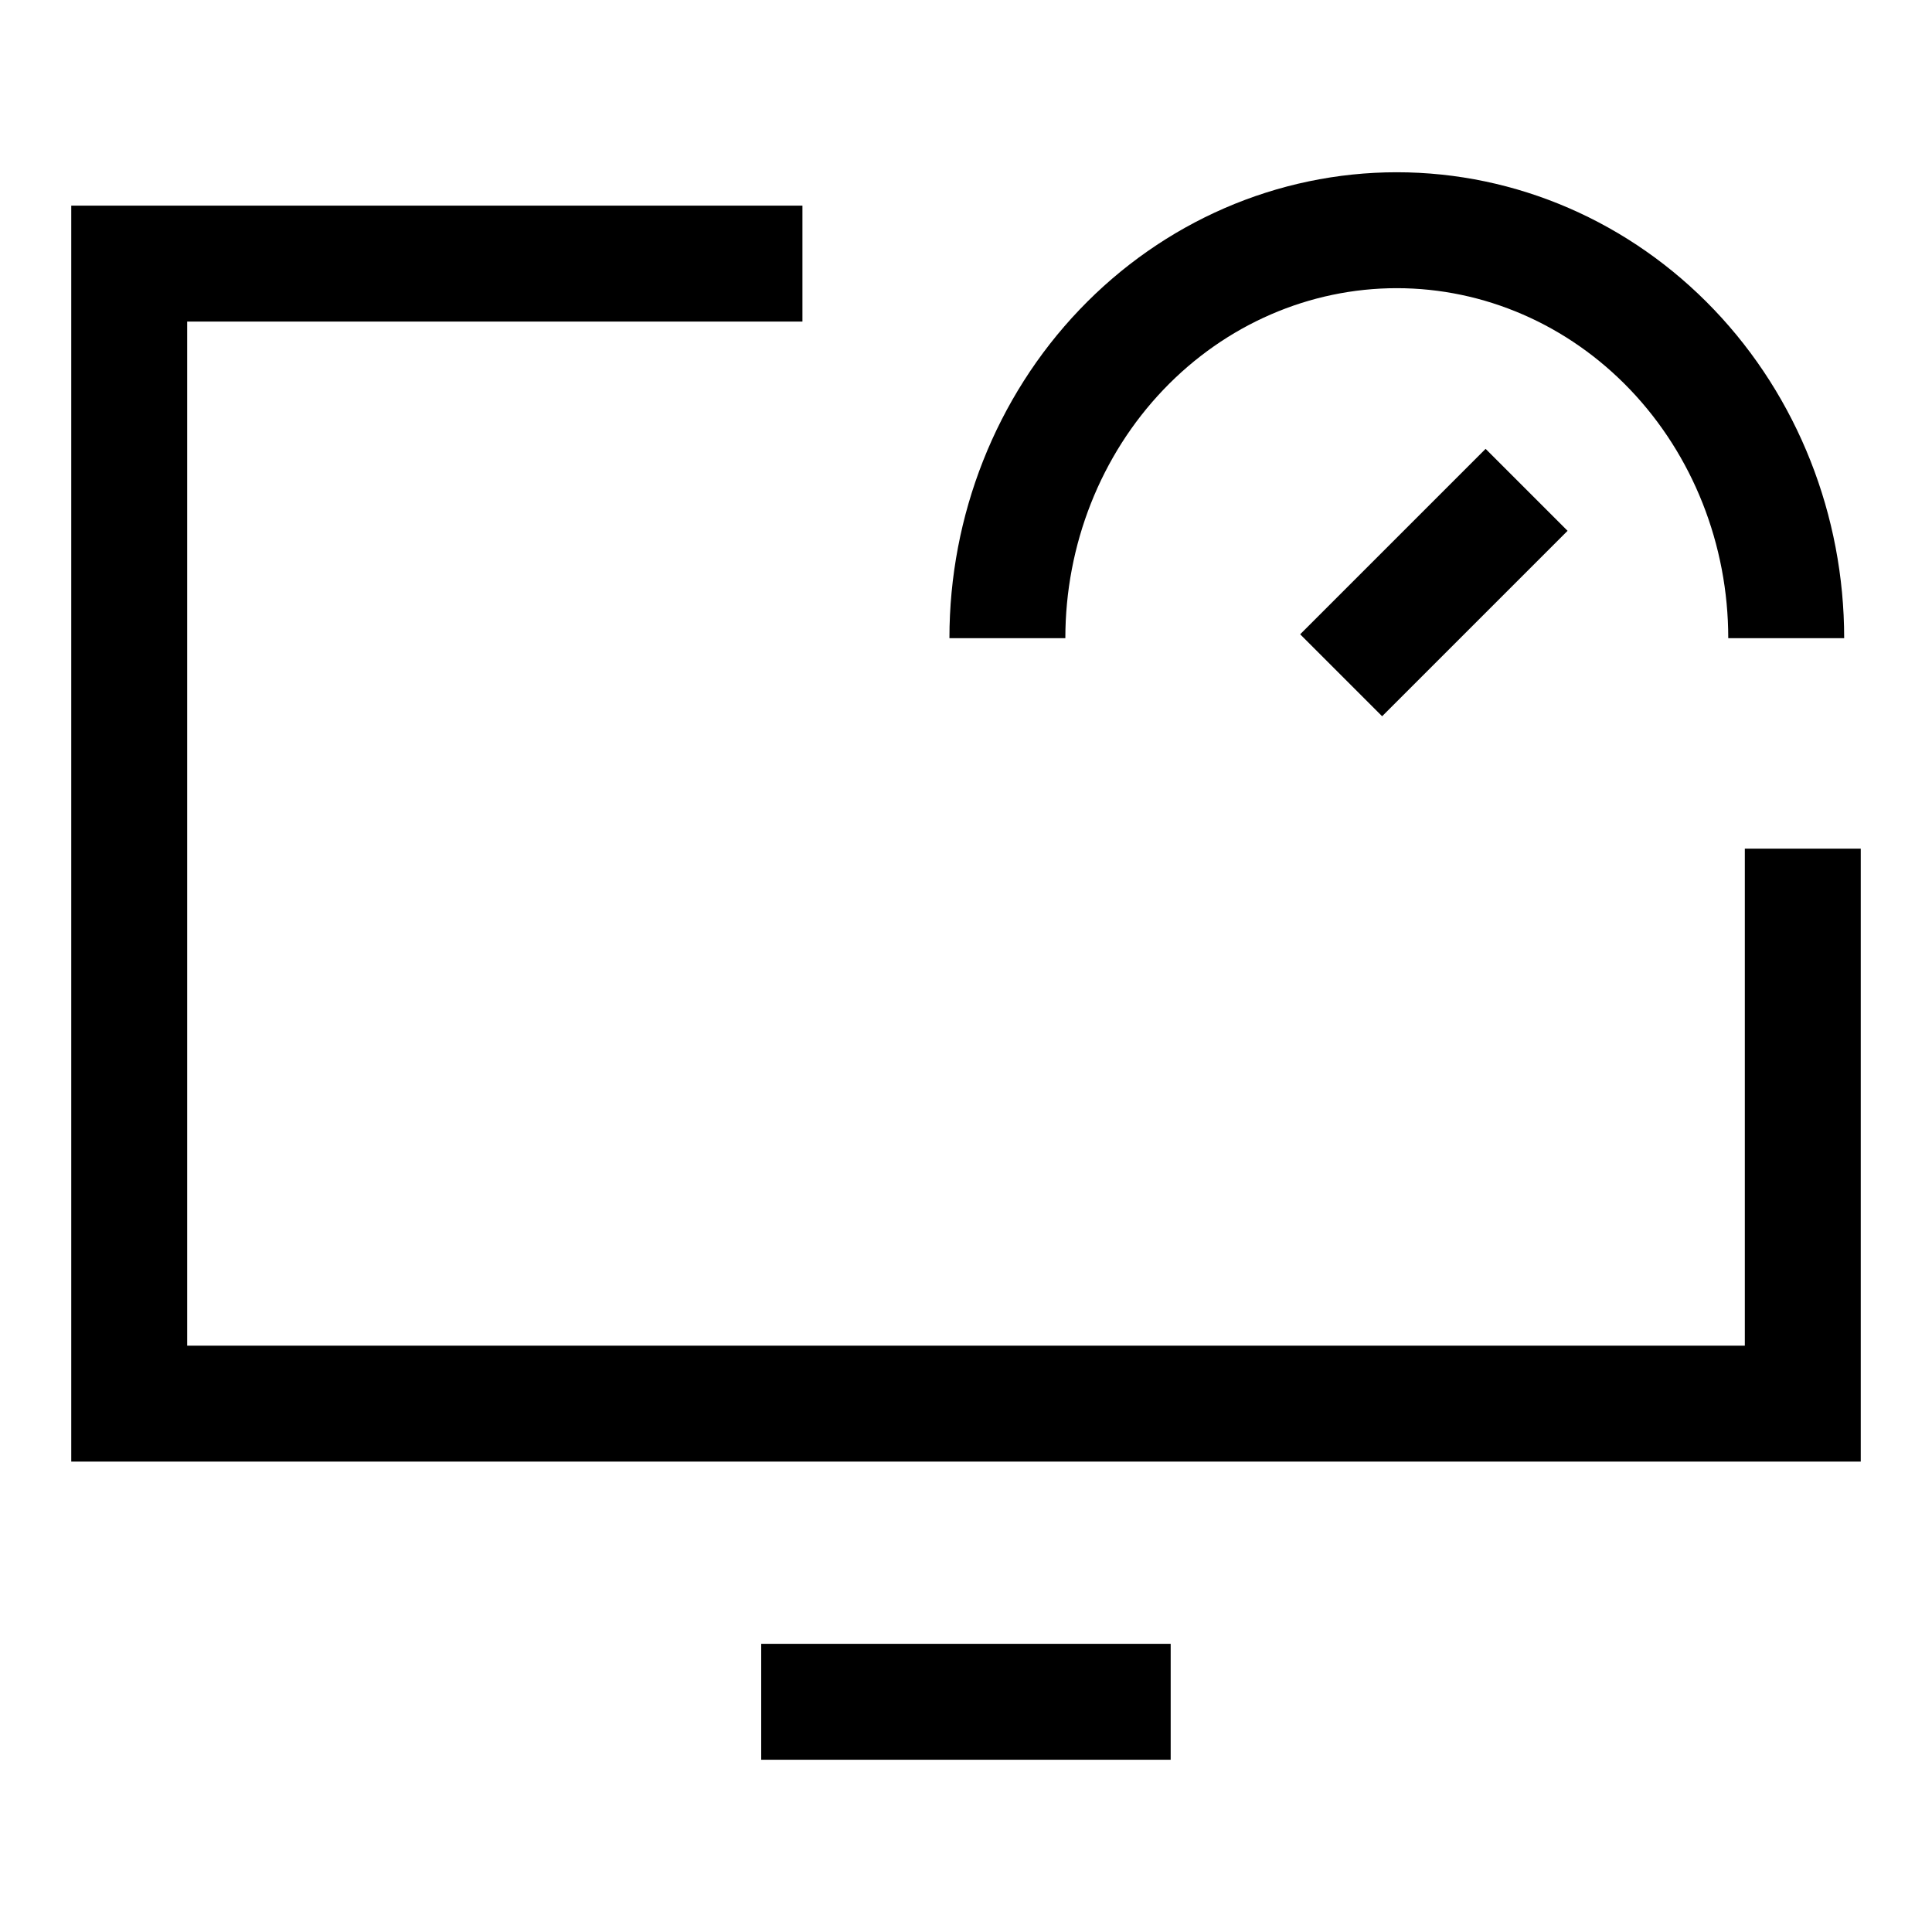
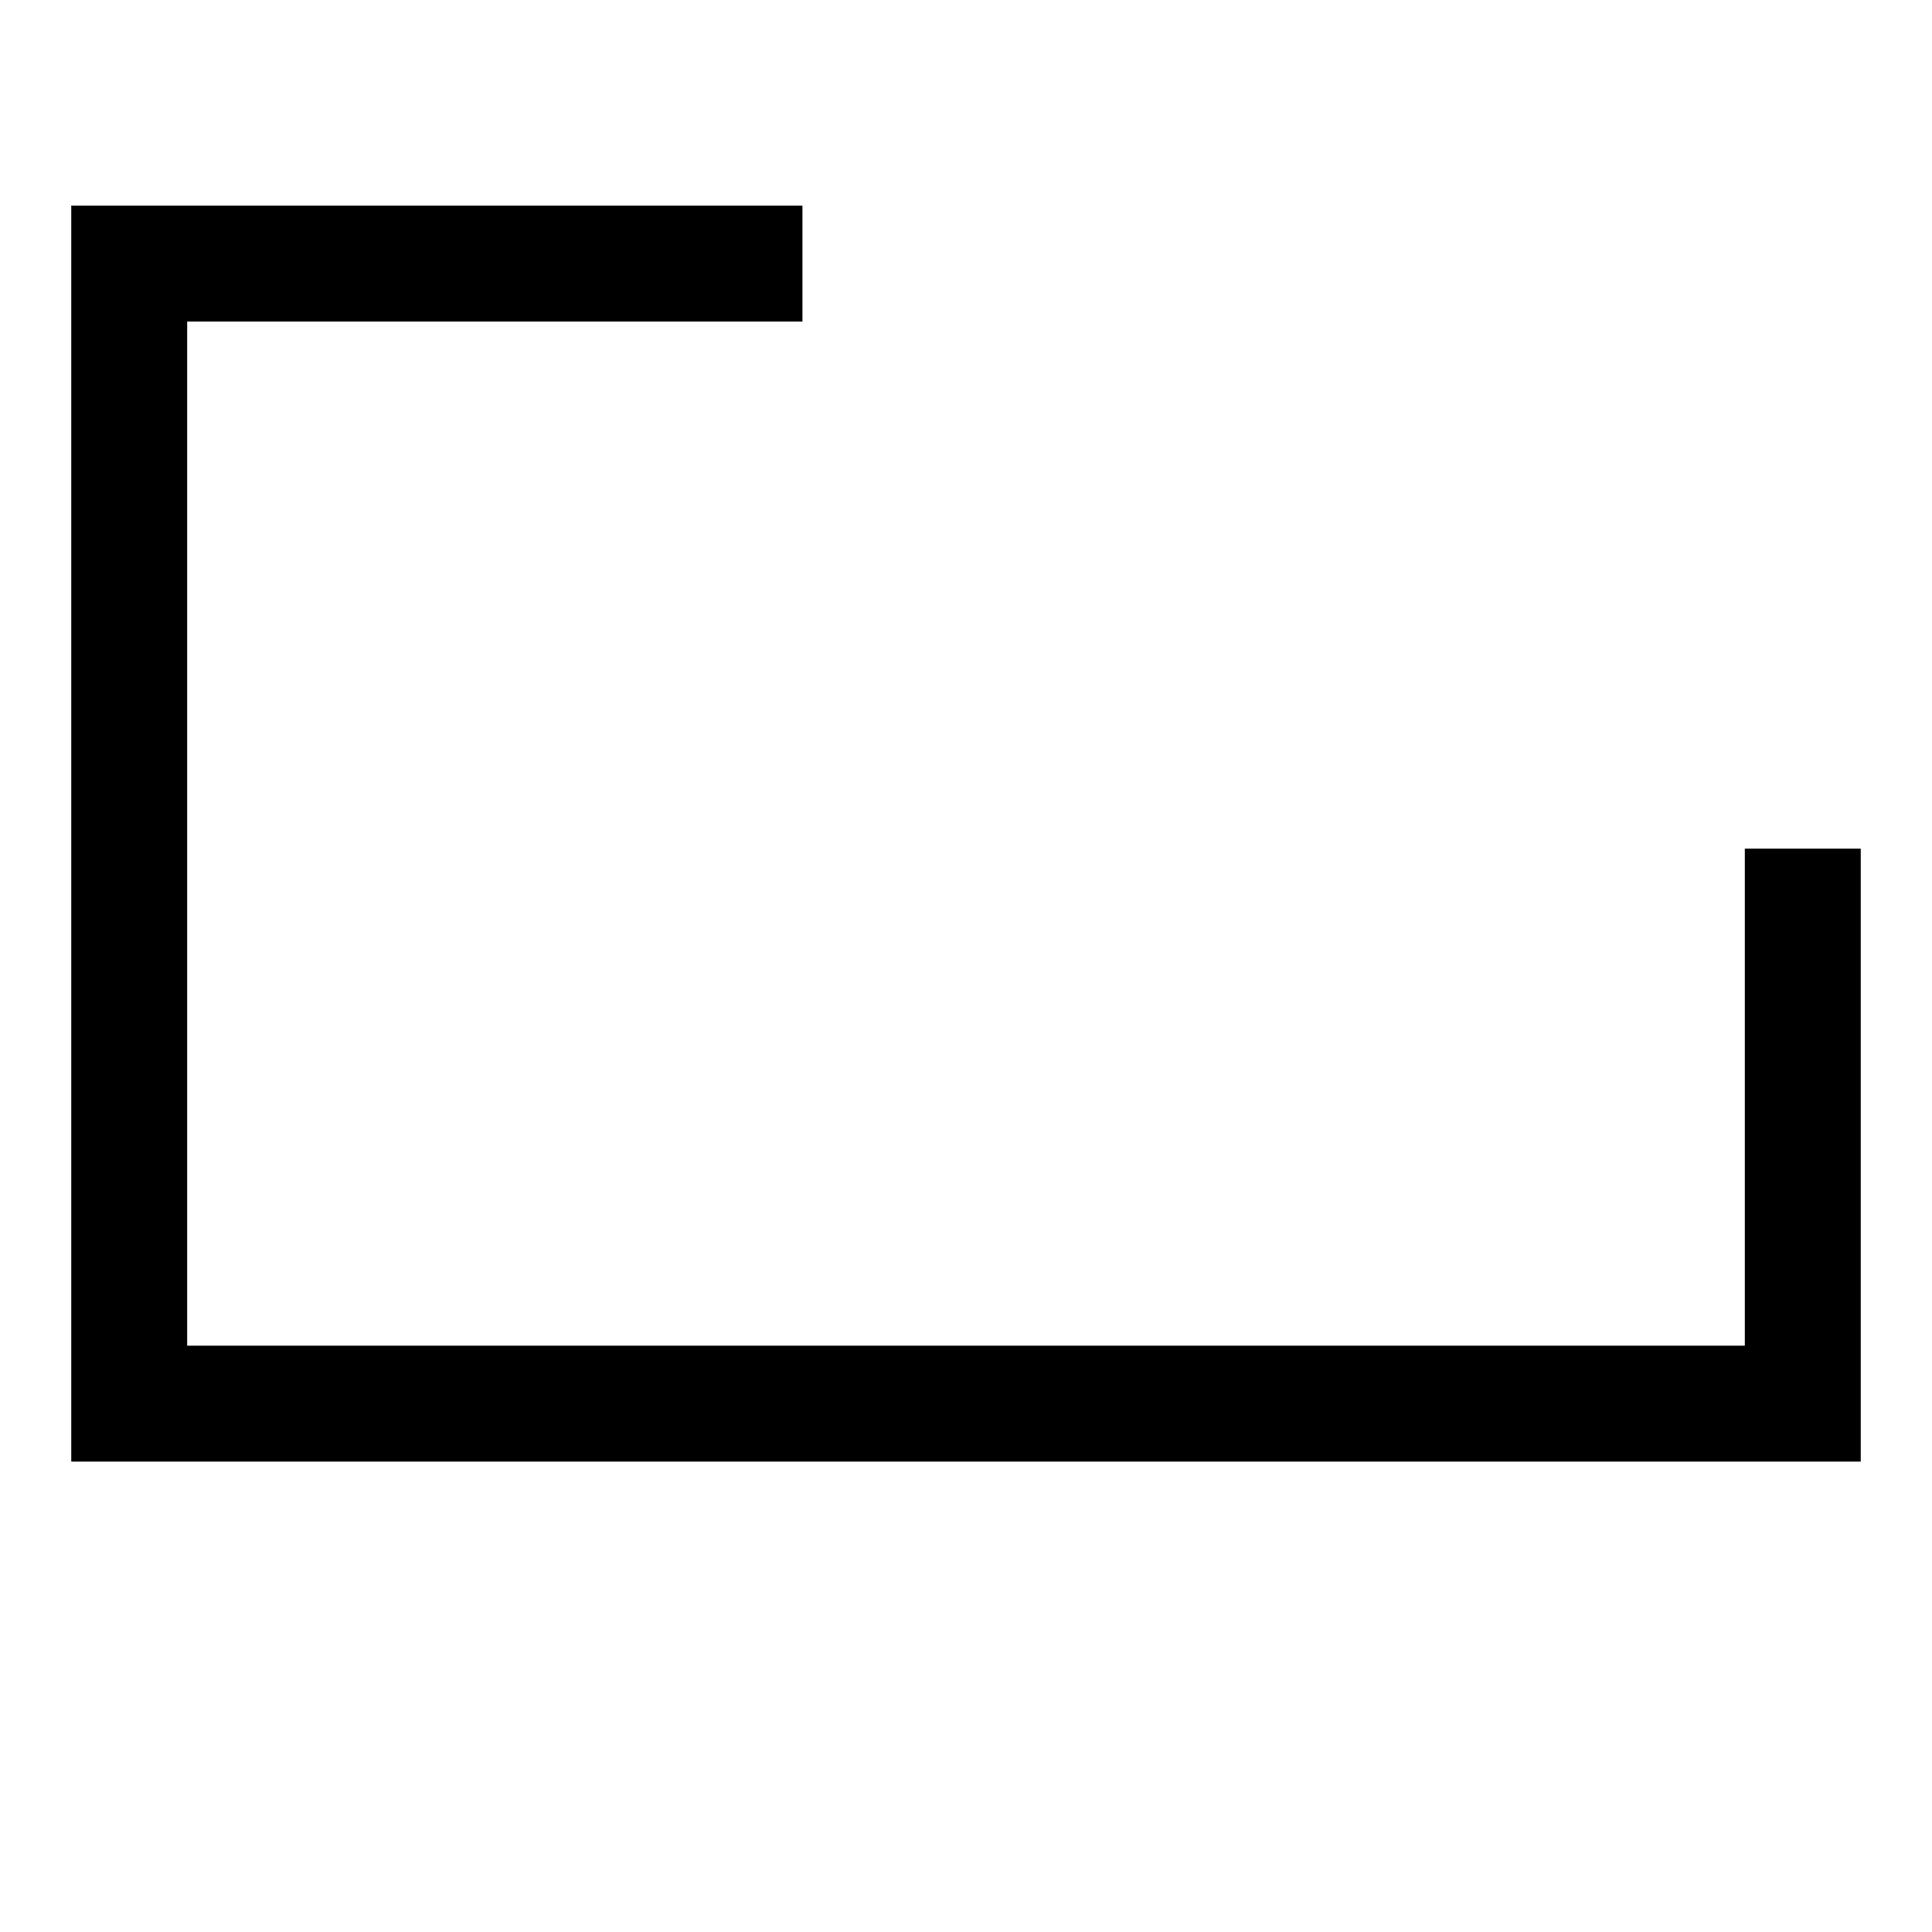
<svg xmlns="http://www.w3.org/2000/svg" width="50" height="50" viewBox="0 0 50 50" fill="none">
  <path d="M46.656 21.963V36.326H3.344V6.822H20.767" stroke="black" stroke-width="3" stroke-miterlimit="10" />
-   <path d="M19.7 44.042H30.297" stroke="black" stroke-width="3" stroke-miterlimit="10" />
-   <path d="M26.071 16.516C26.071 13.716 27.133 11.03 29.023 9.05C30.913 7.07 33.476 5.958 36.149 5.958C38.822 5.958 41.385 7.07 43.275 9.05C45.165 11.03 46.227 13.716 46.227 16.516" stroke="black" stroke-width="3" stroke-miterlimit="10" />
-   <path d="M34.709 17.476L39.508 12.677" stroke="black" stroke-width="3" />
</svg>